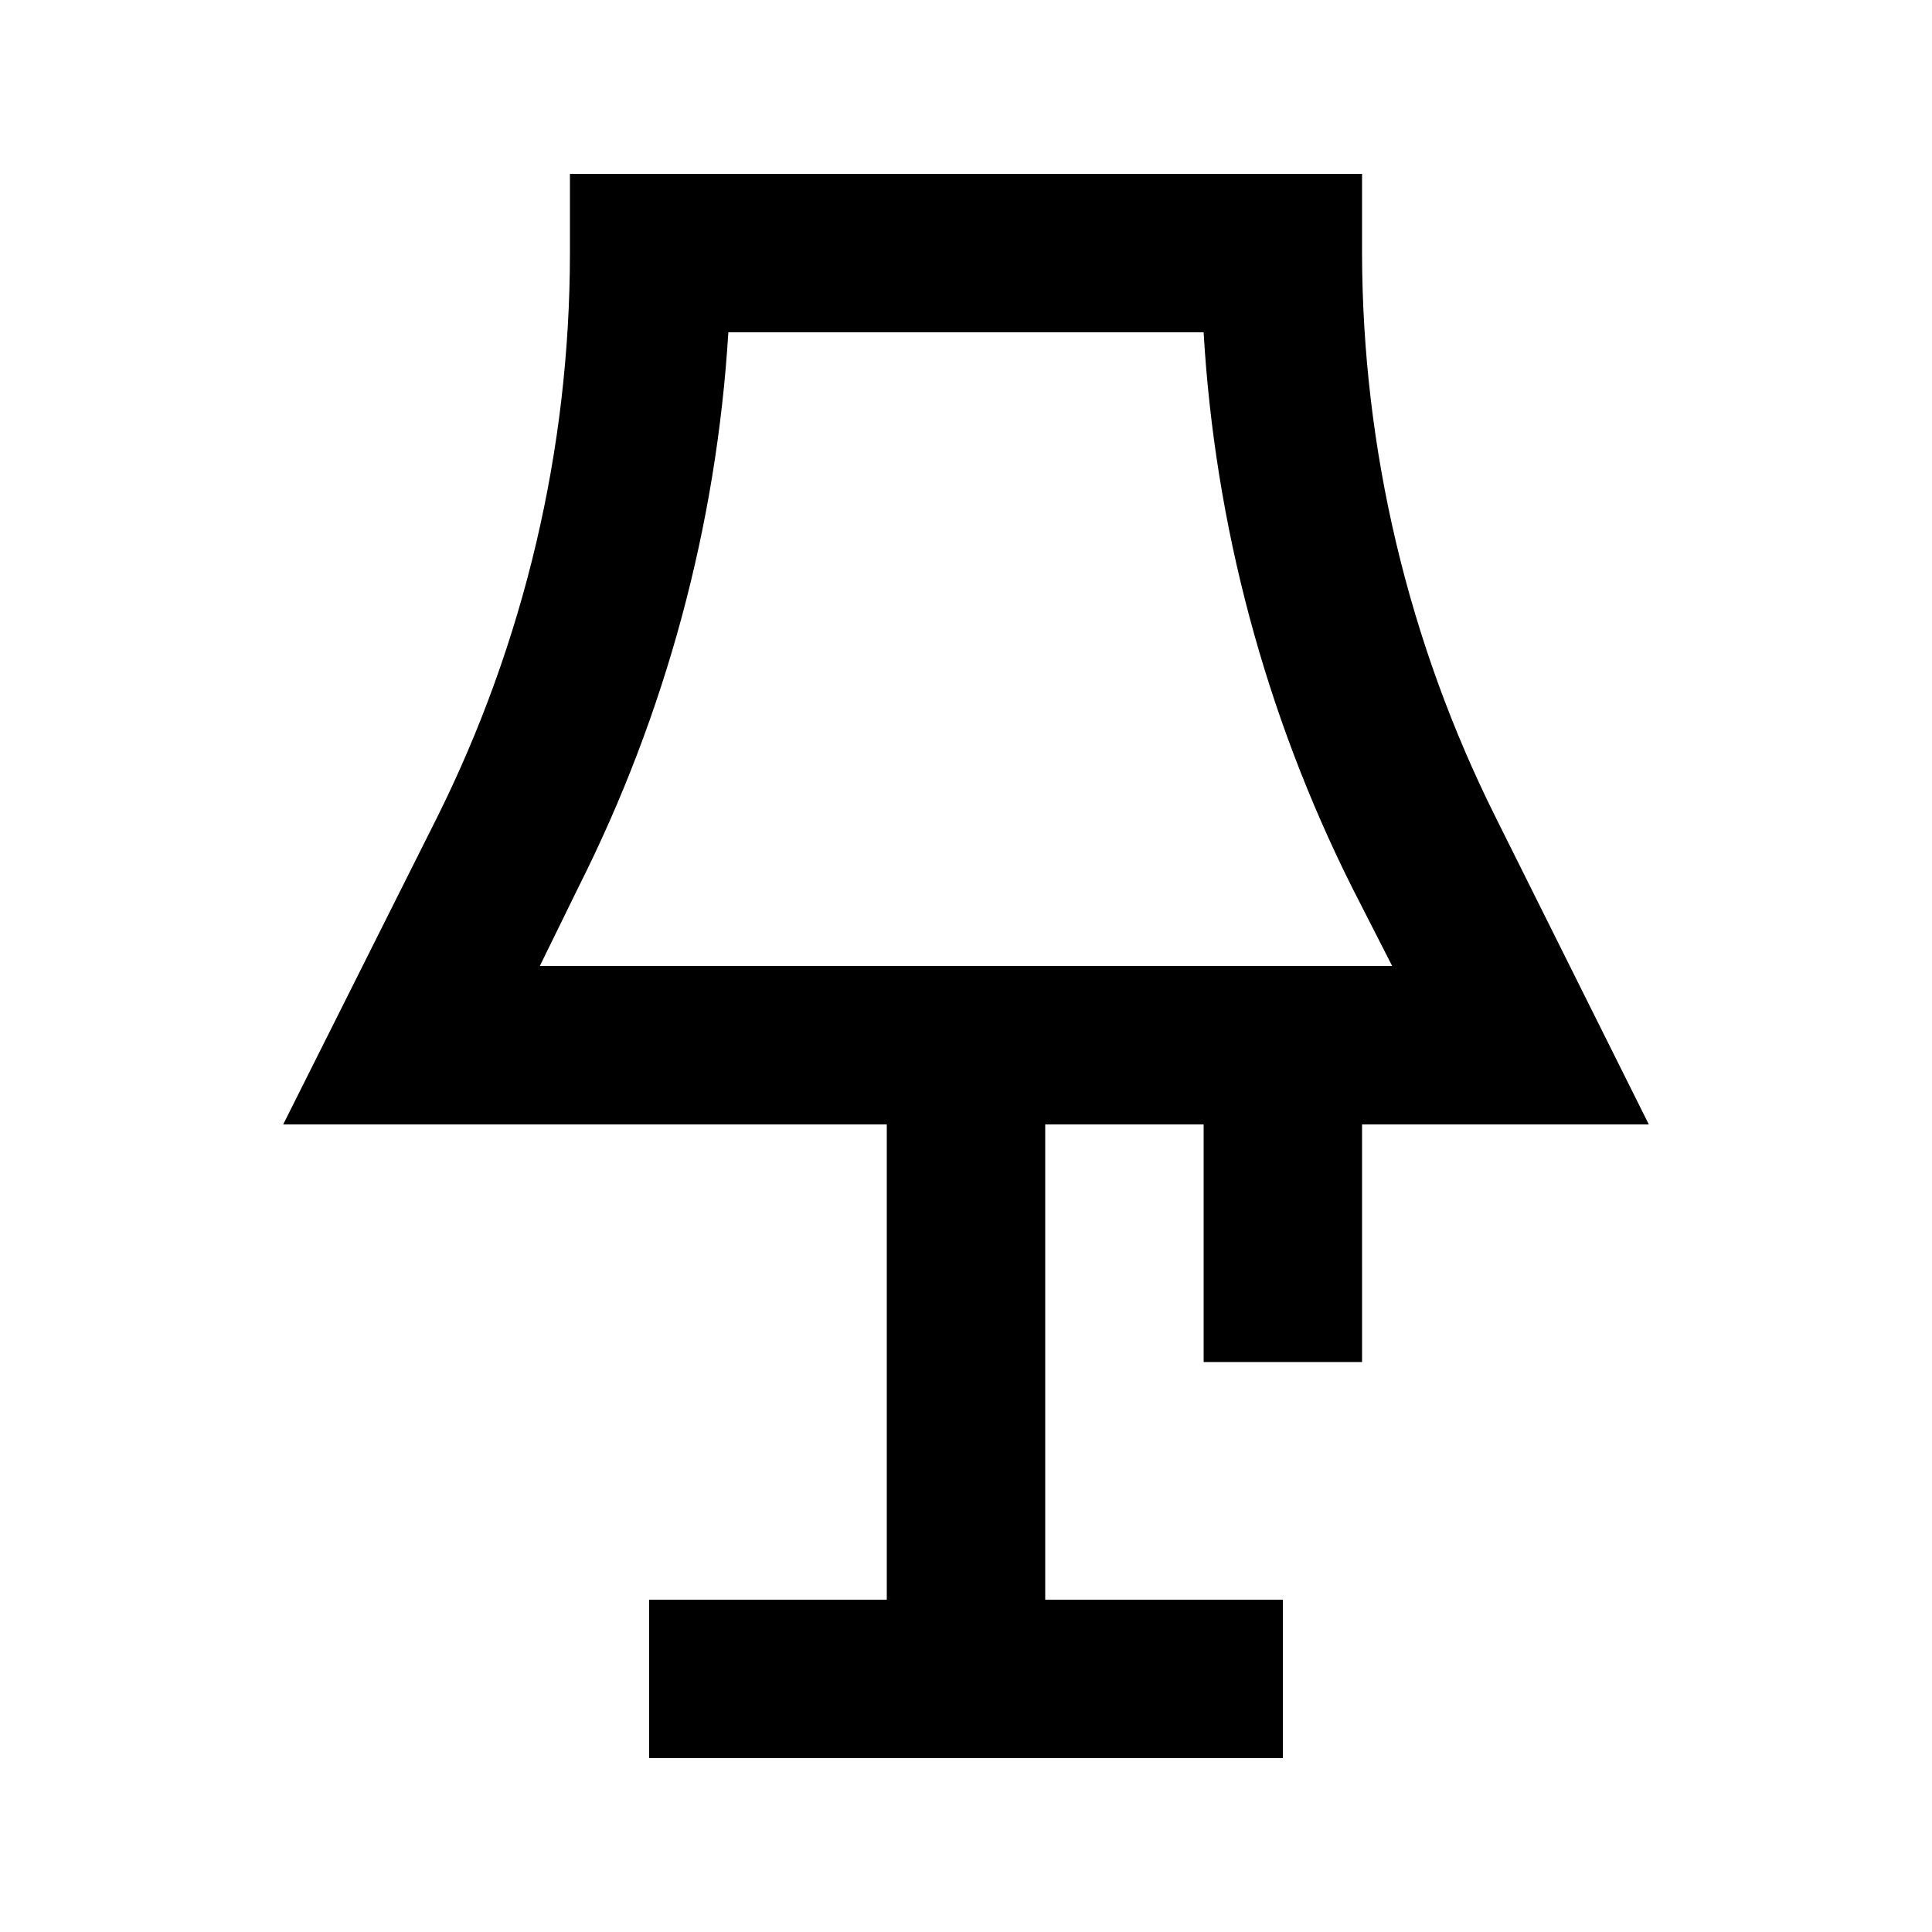
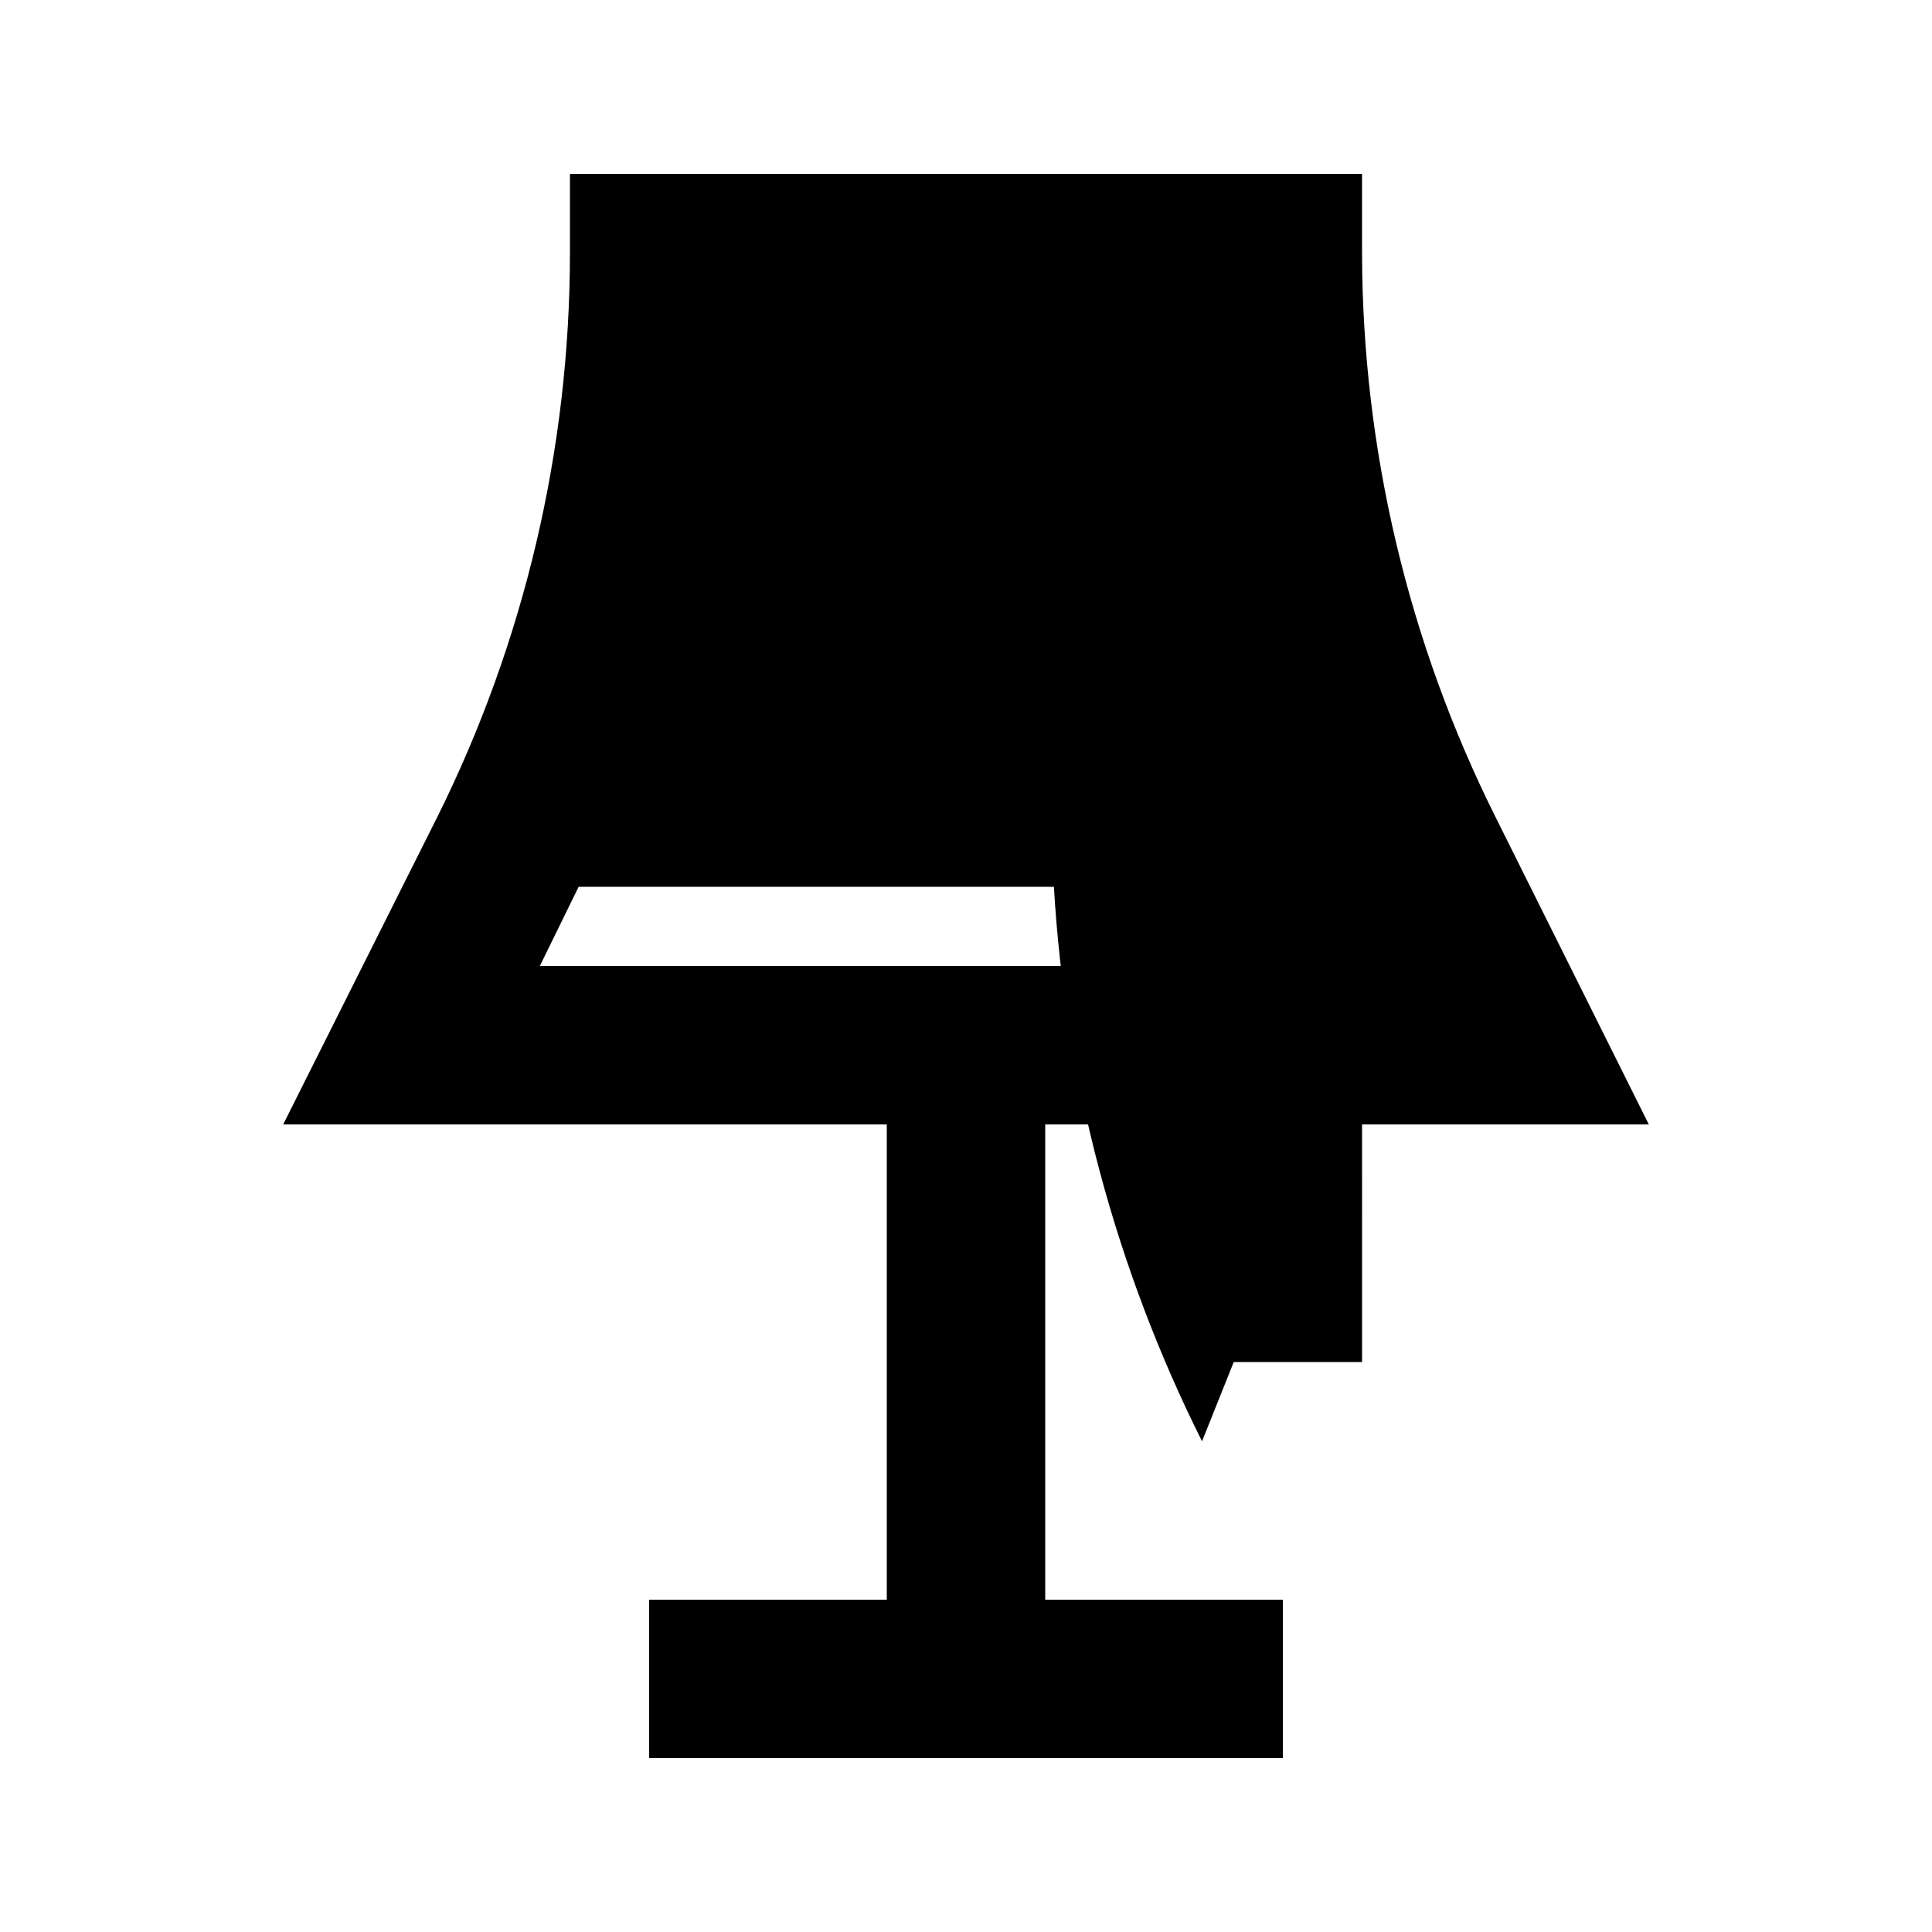
<svg xmlns="http://www.w3.org/2000/svg" fill="#000000" width="800px" height="800px" version="1.1" viewBox="144 144 512 512">
-   <path d="m295.04 190.08v20.992c-0.023 51.945-12.094 103.18-35.266 149.67l-40.727 81.242h159.96v125.95l-62.977-0.004v41.984h167.94l-0.004-41.984h-62.973v-125.95h41.984v62.977h41.984l-0.004-62.977h75.992l-40.516-81.238v-0.004c-23.242-46.473-35.387-97.707-35.477-149.67v-20.992zm217.9 209.92h-225.88l10.285-20.992c23.055-45.785 36.555-95.781 39.676-146.95h125.95c2.988 51.137 16.344 101.13 39.254 146.95z" />
+   <path d="m295.04 190.08v20.992c-0.023 51.945-12.094 103.18-35.266 149.67l-40.727 81.242h159.96v125.95l-62.977-0.004v41.984h167.94l-0.004-41.984h-62.973v-125.95h41.984v62.977h41.984l-0.004-62.977h75.992l-40.516-81.238v-0.004c-23.242-46.473-35.387-97.707-35.477-149.67v-20.992zm217.9 209.92h-225.88l10.285-20.992h125.95c2.988 51.137 16.344 101.13 39.254 146.95z" />
</svg>